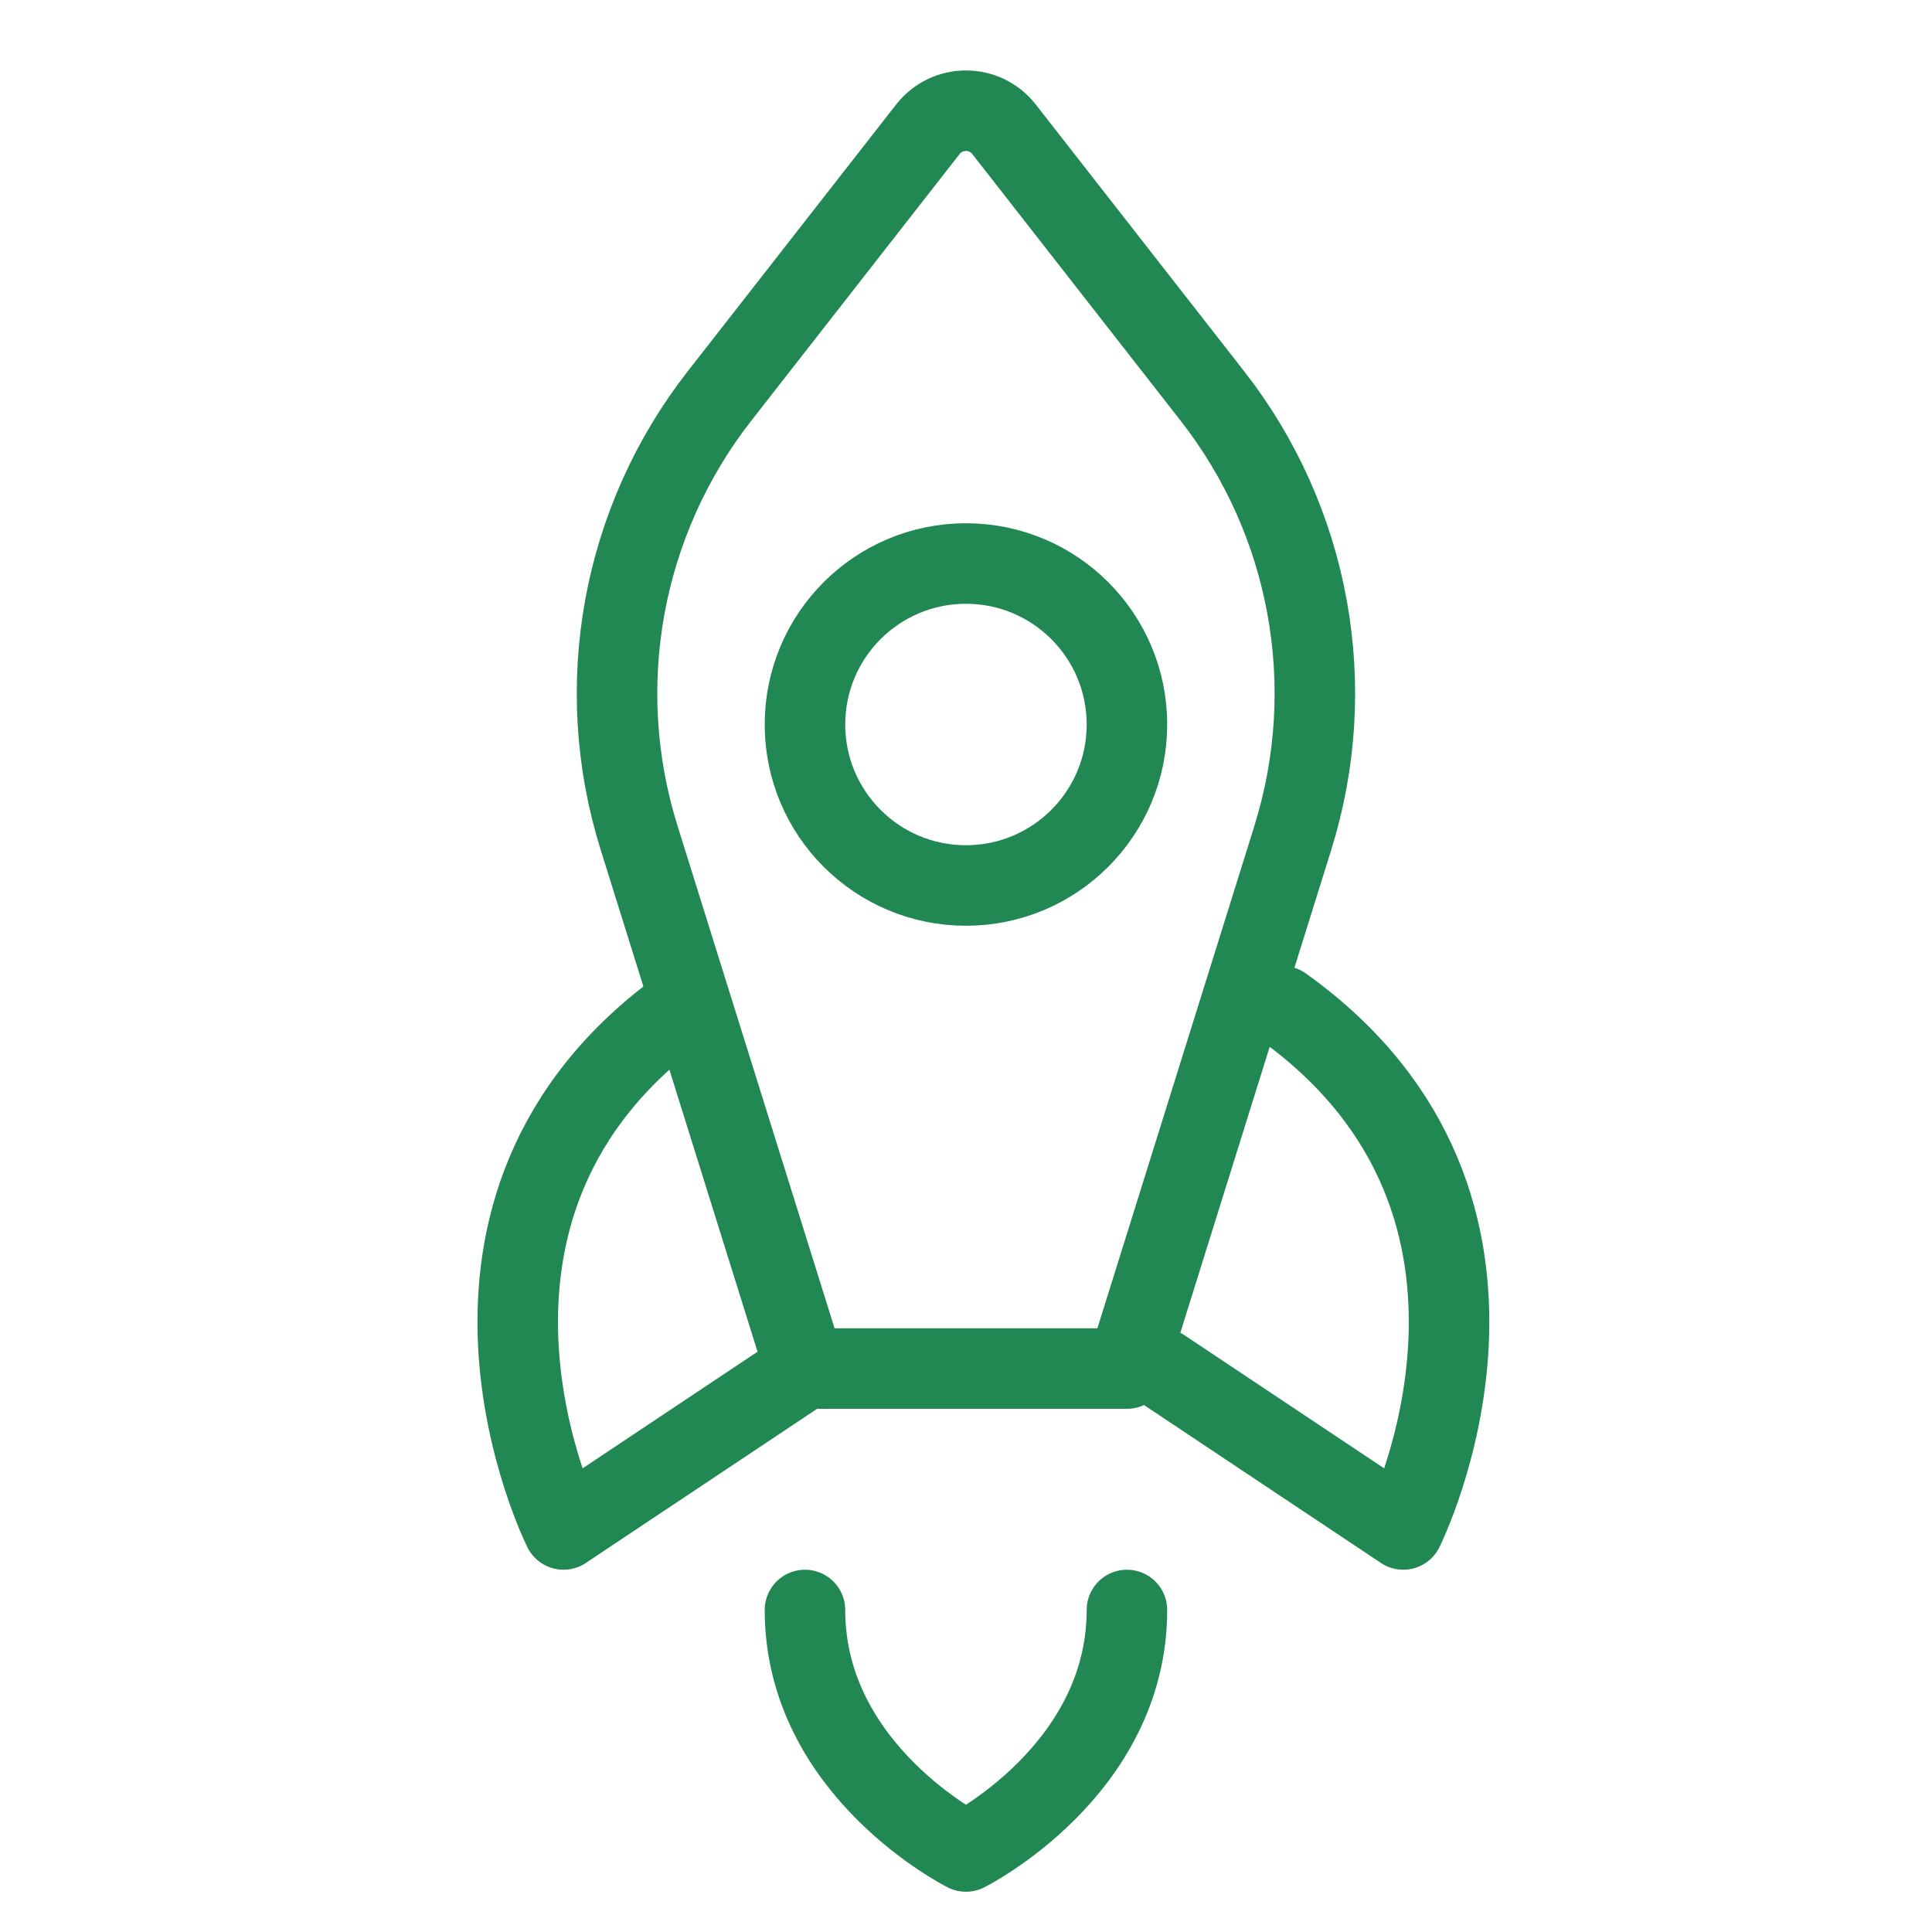
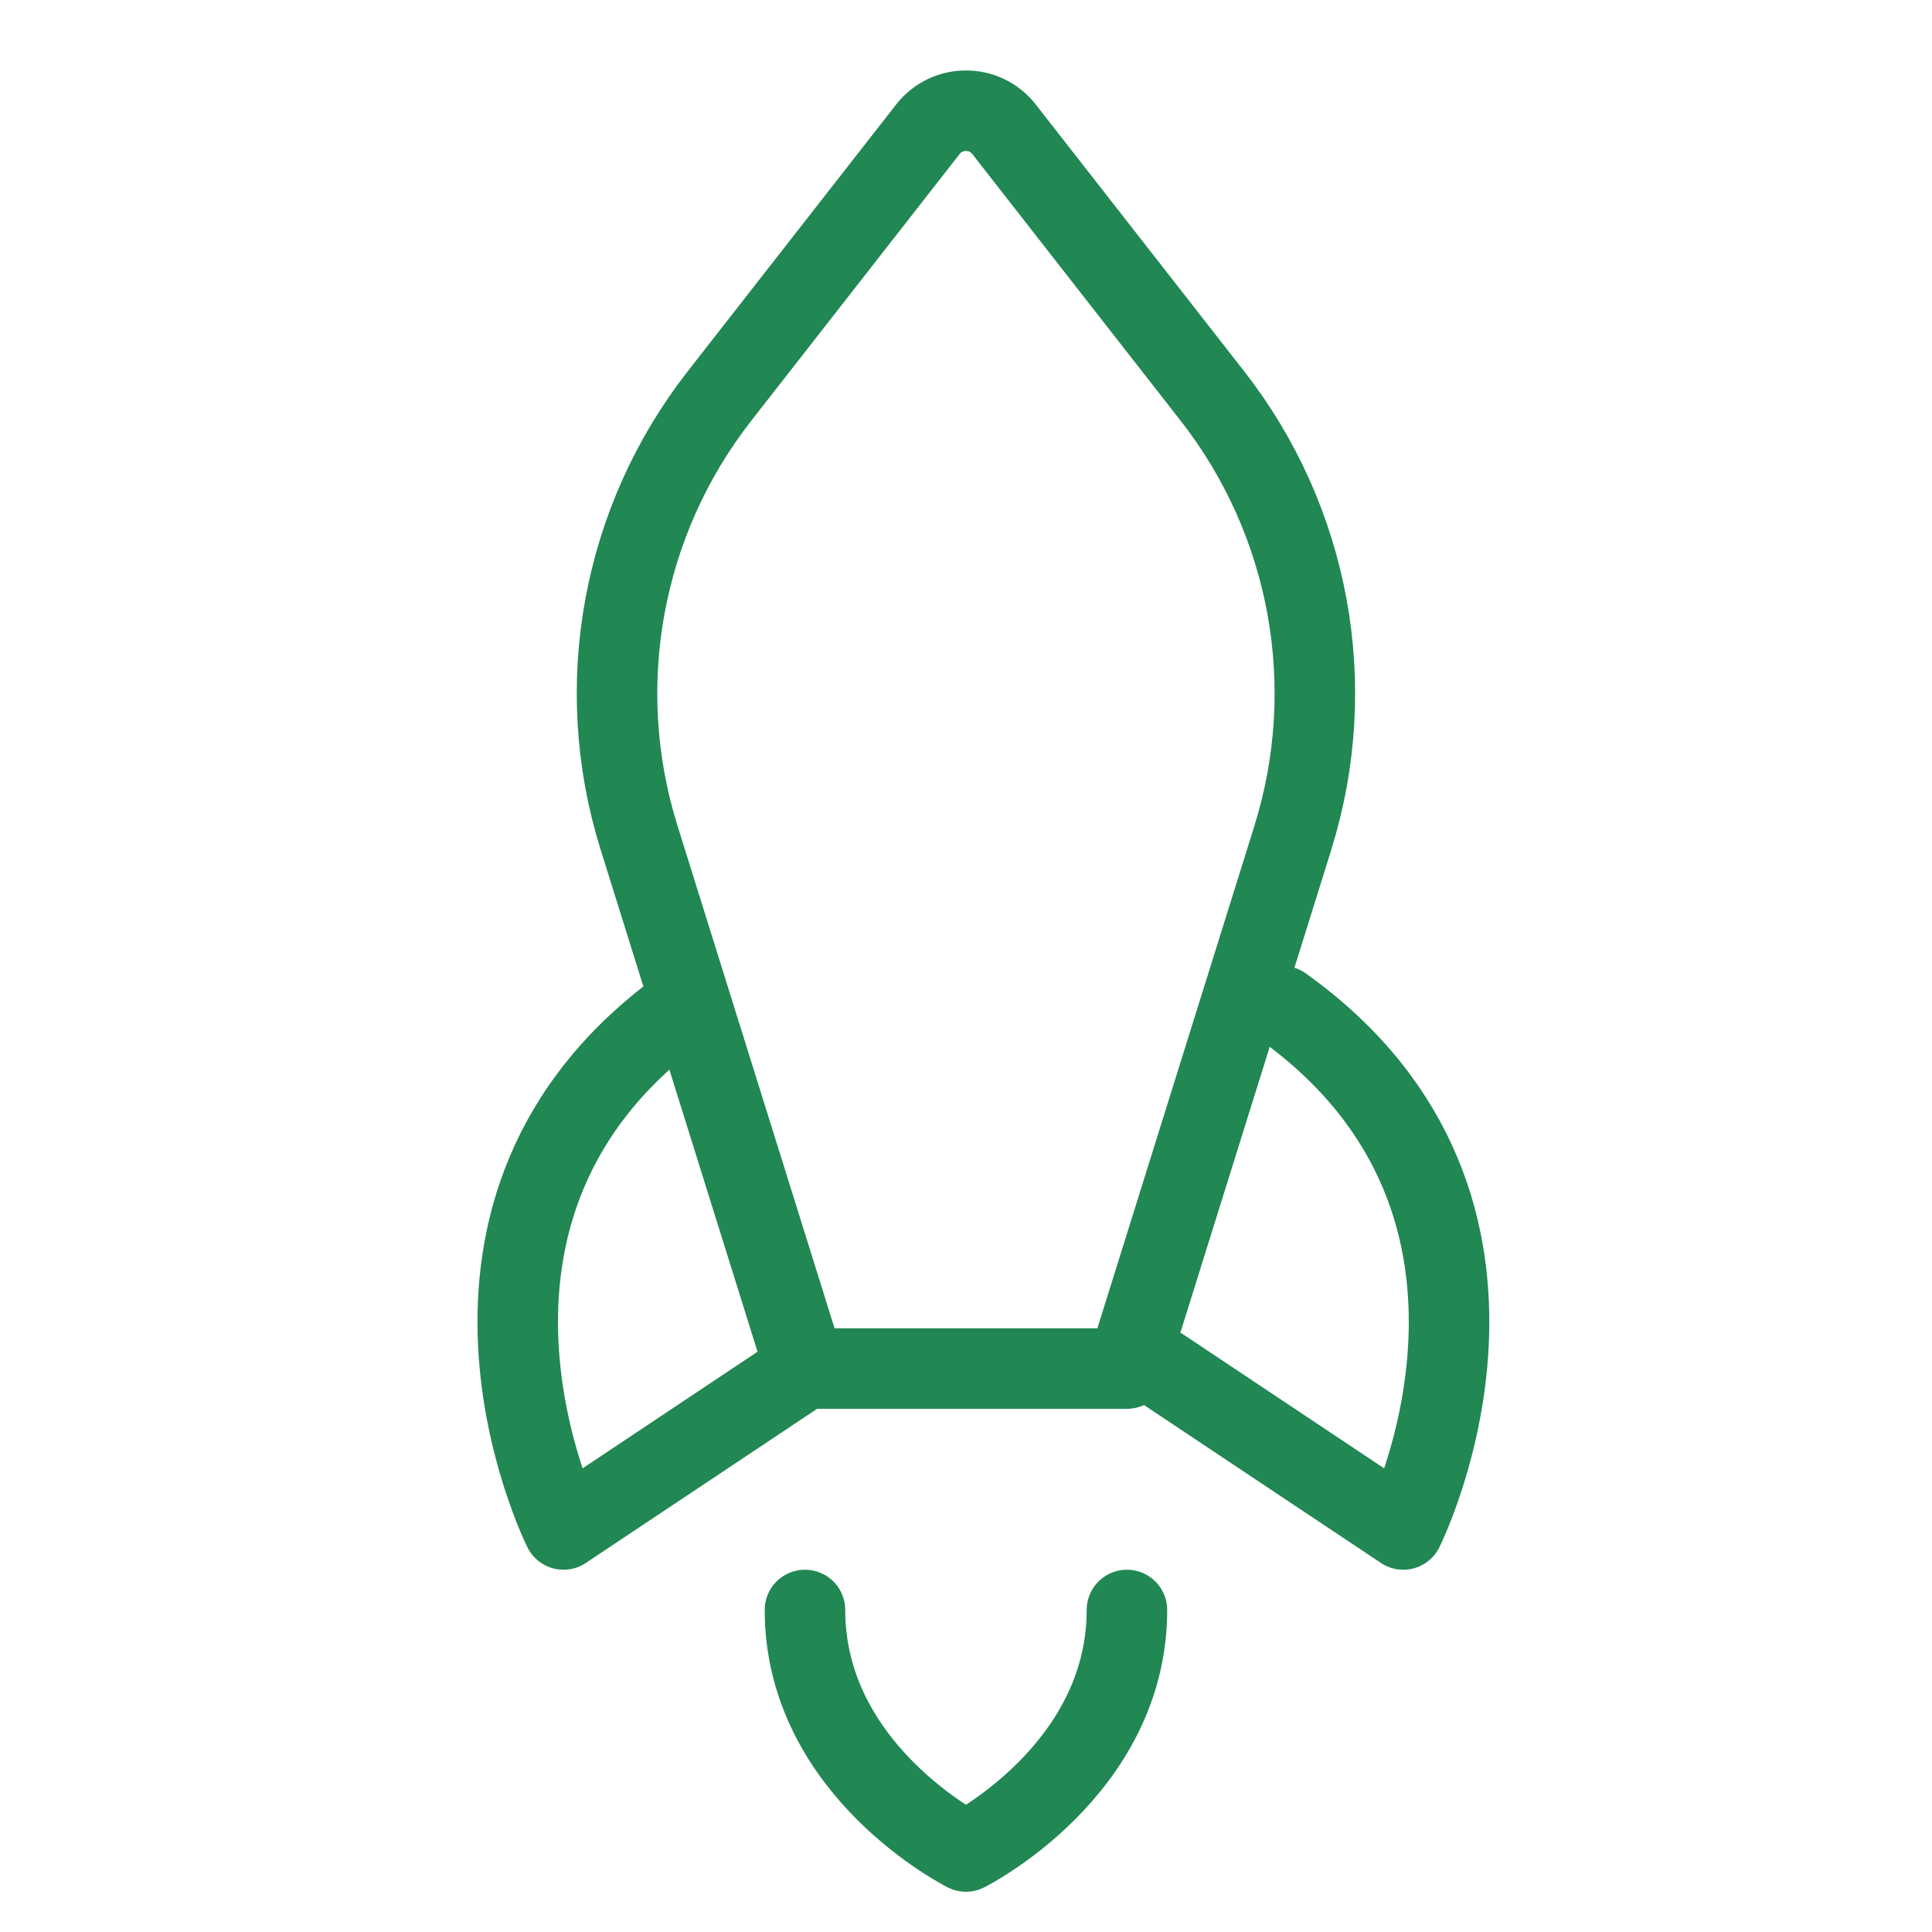
<svg xmlns="http://www.w3.org/2000/svg" fill="none" height="40" viewBox="0 0 40 40" width="40">
  <g stroke="#218753" stroke-linecap="round" stroke-linejoin="round" stroke-width="1.667">
    <path d="m26.769 17.34-3.436 10.994h-6.667l-3.436-10.994c-.98-3.135-.357-6.551 1.665-9.139l4.316-5.525c.4-.512 1.176-.512 1.576 0l4.316 5.525c2.022 2.588 2.644 6.004 1.665 9.139z" />
    <path d="m16.666 33.333c0 3.333 3.333 5 3.333 5s3.333-1.667 3.333-5" />
    <path d="m14.167 20.833c-5.833 4.167-2.5 10.833-2.5 10.833l5-3.333" />
    <path d="m26.553 20.833c5.833 4.167 2.5 10.833 2.5 10.833l-5-3.333" />
-     <path d="m19.999 18.333c-1.841 0-3.333-1.492-3.333-3.333s1.492-3.333 3.333-3.333 3.333 1.492 3.333 3.333-1.492 3.333-3.333 3.333z" />
  </g>
</svg>